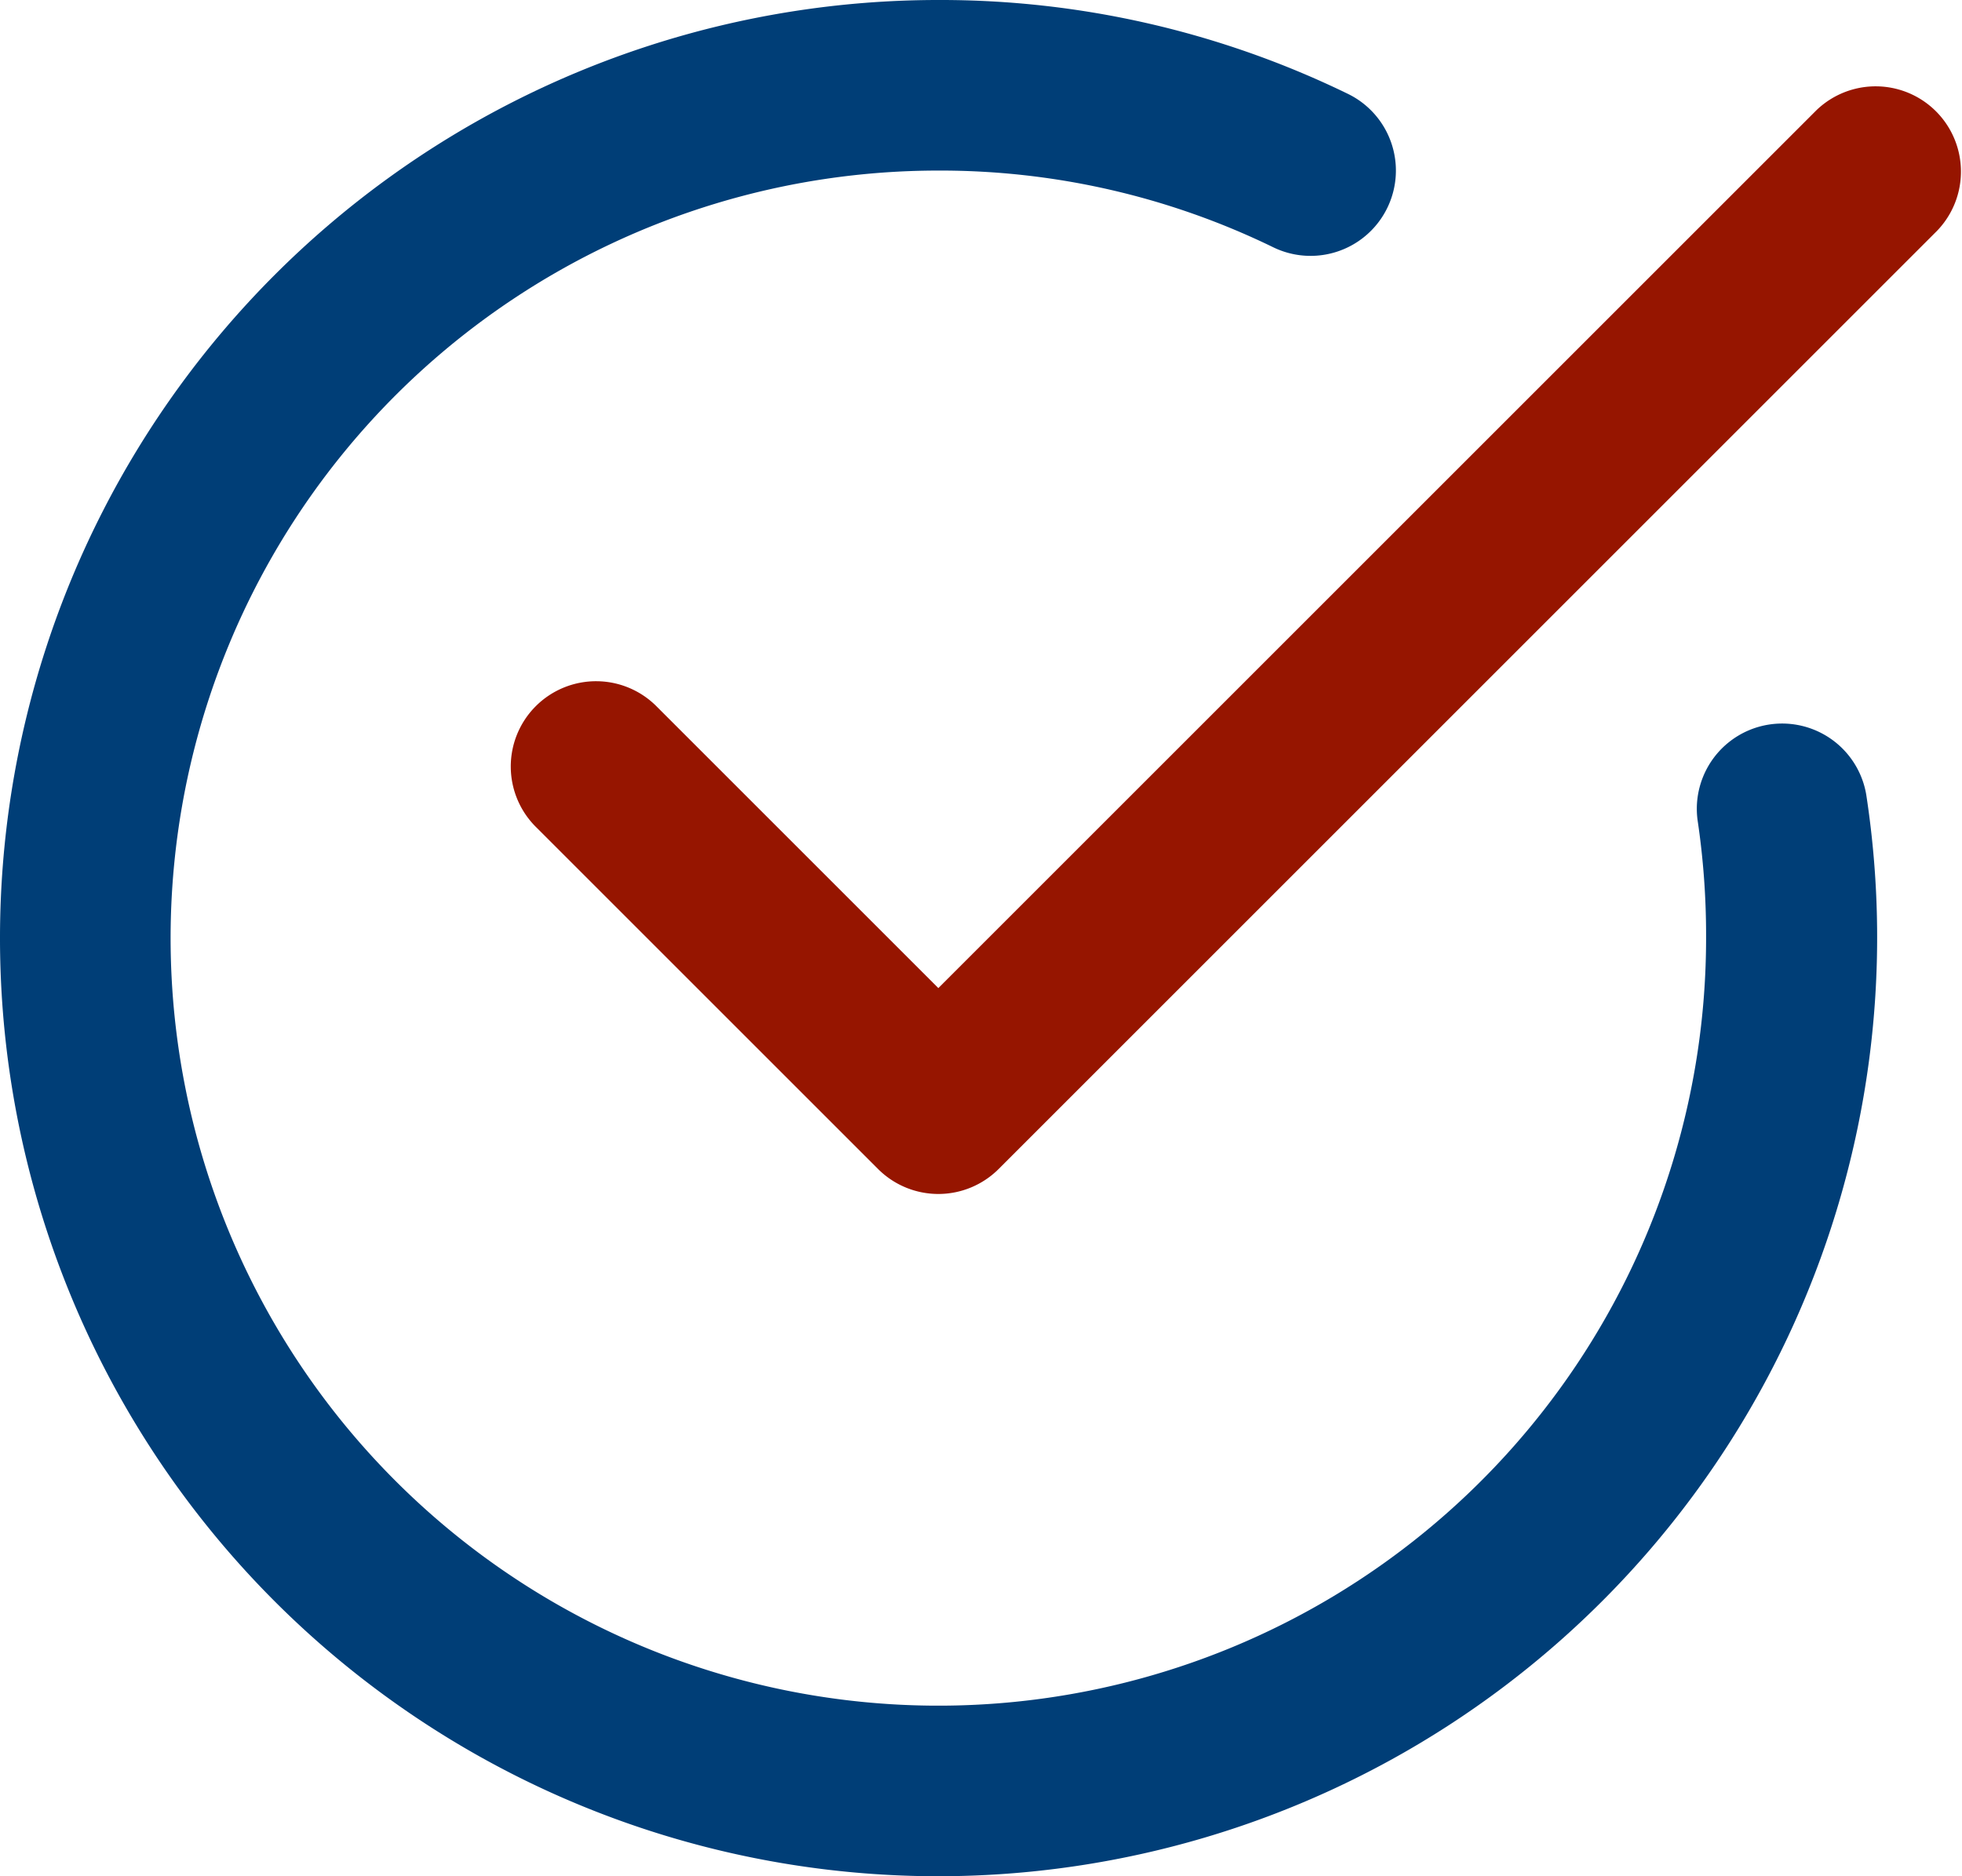
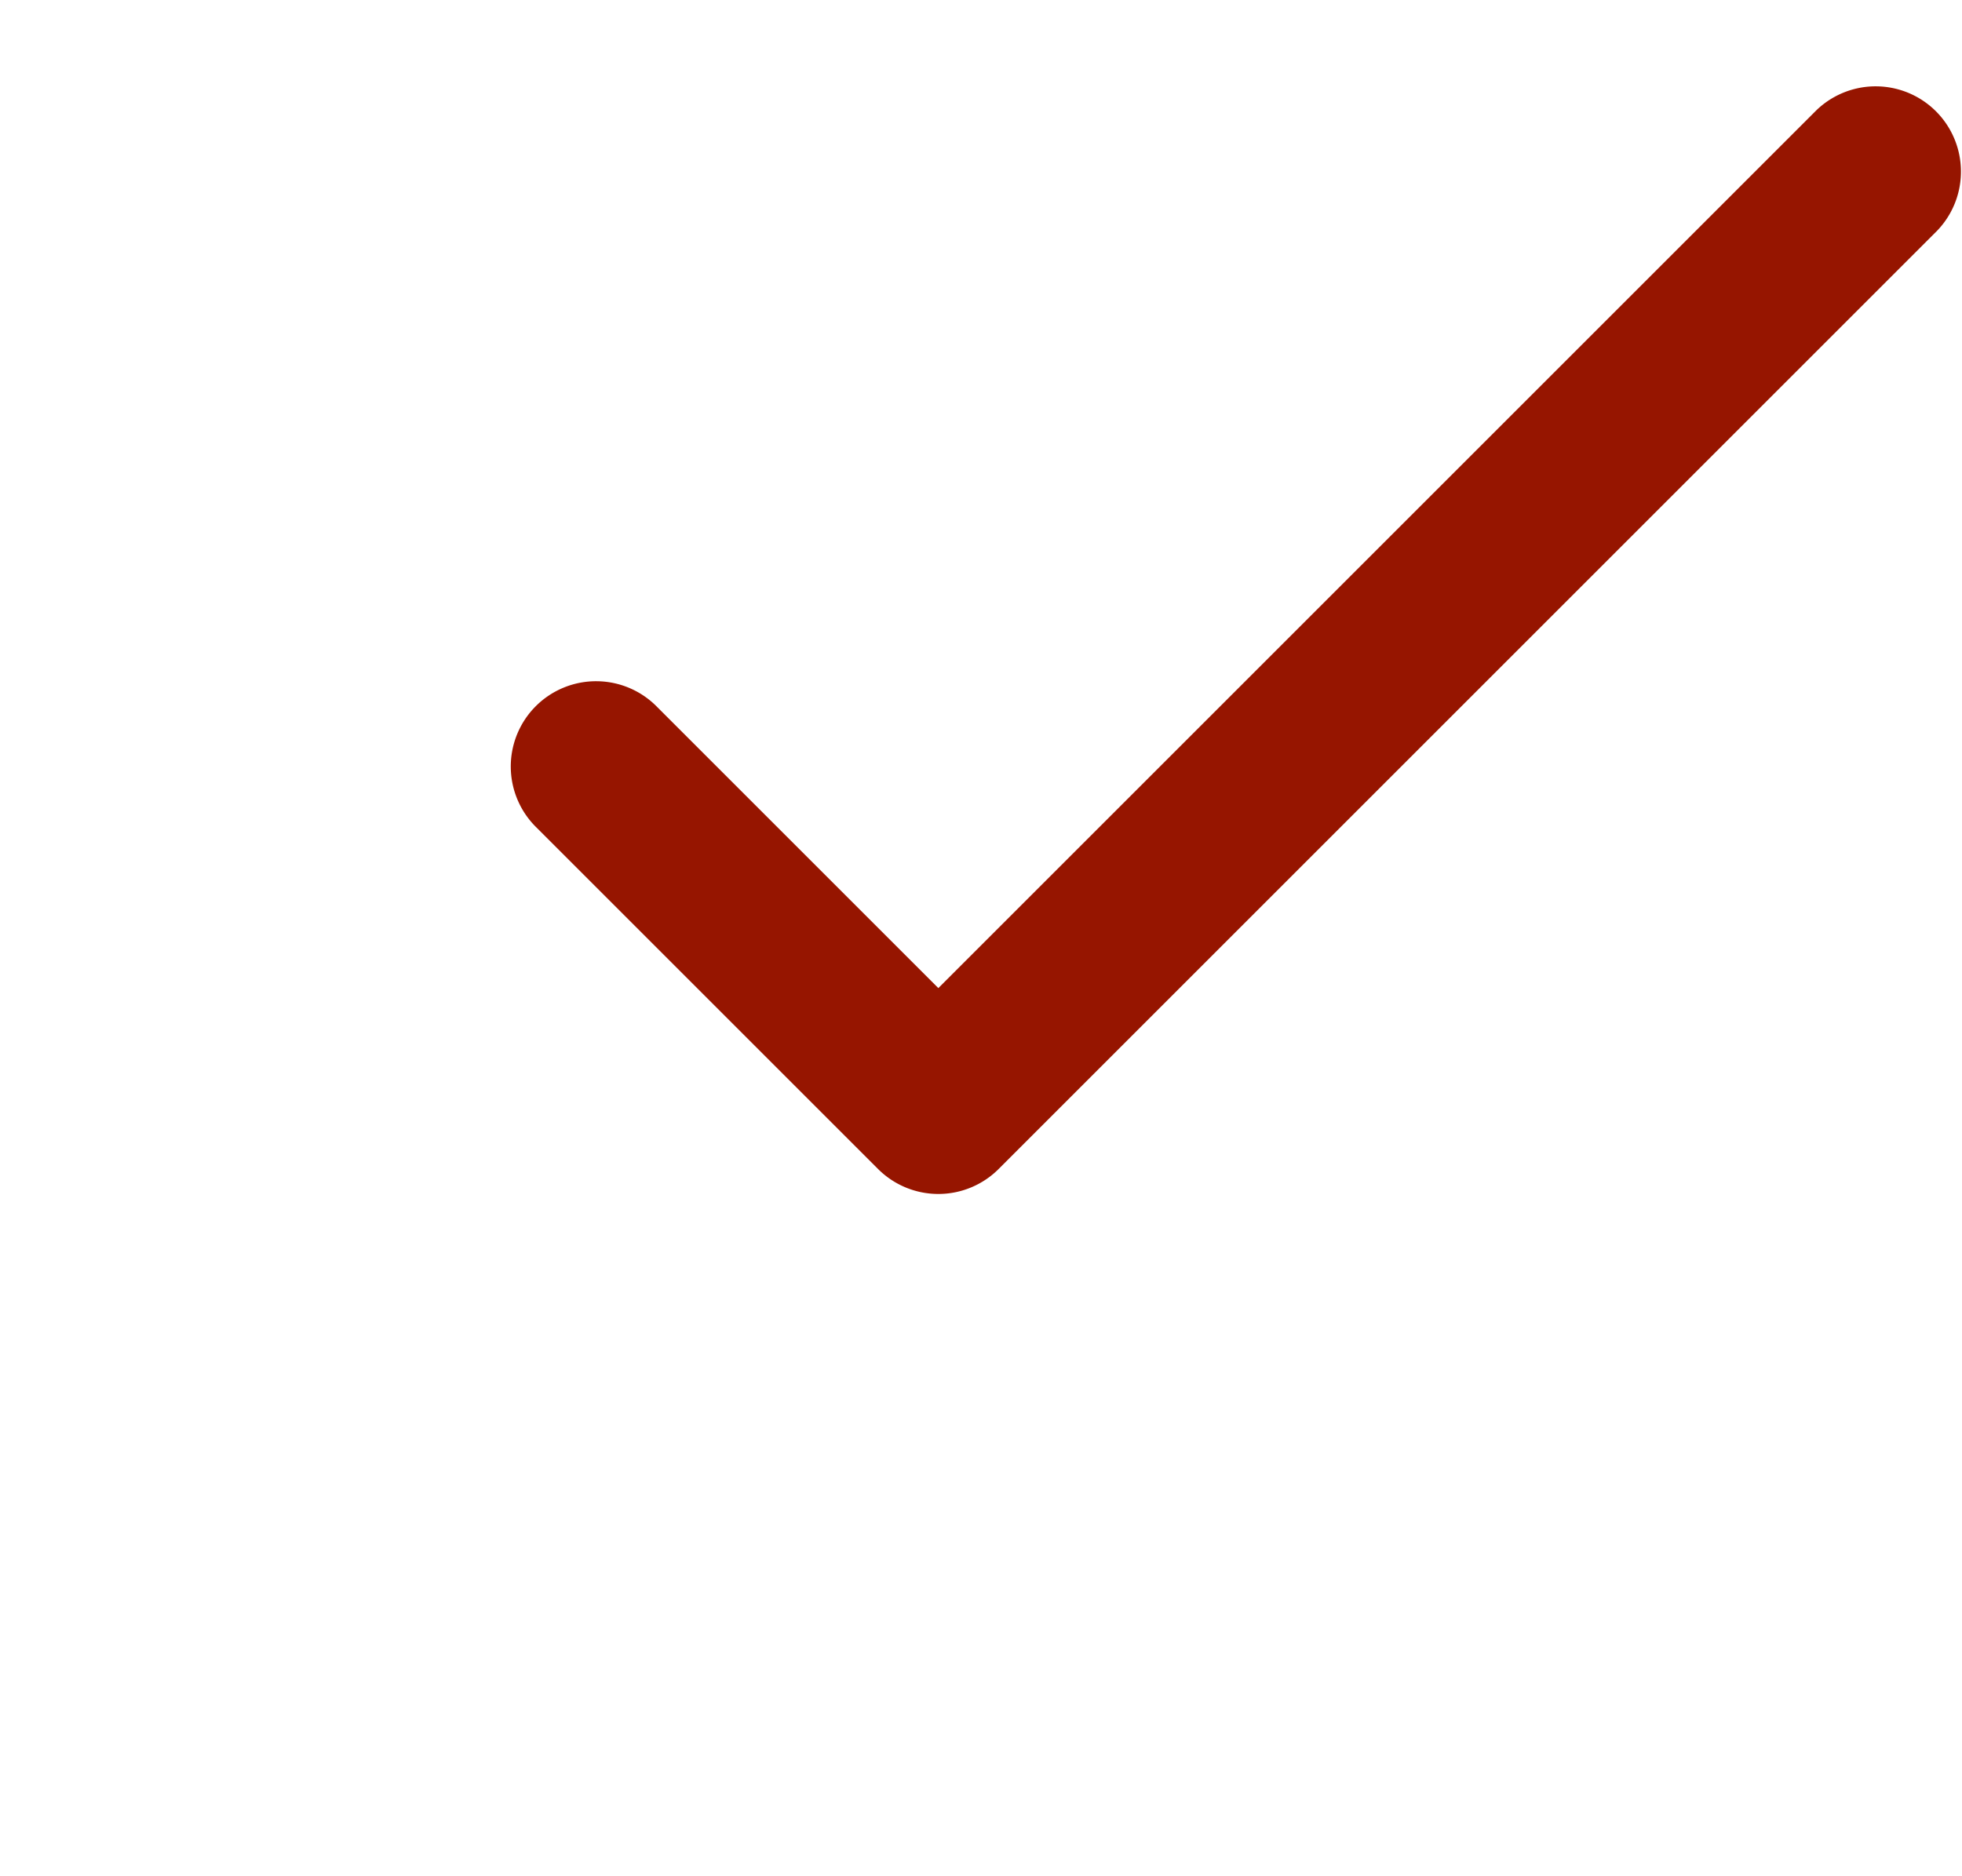
<svg xmlns="http://www.w3.org/2000/svg" width="23" height="22" viewBox="0 0 23 22">
  <g id="n-check-glyph-24" transform="translate(0 -1)">
    <path id="Pfad_143" data-name="Pfad 143" d="M11,15a1,1,0,0,1-.707-.293l-4-4A1,1,0,1,1,7.707,9.293L11,12.586,21.293,2.293a1,1,0,0,1,1.414,1.414l-11,11A1,1,0,0,1,11,15Z" fill="#961500" />
-     <path id="Pfad_144" data-name="Pfad 144" d="M11,23A11,11,0,0,1,11,1a10.9,10.9,0,0,1,4.8,1.1,1,1,0,1,1-.873,1.8A8.912,8.912,0,0,0,11,3a9,9,0,1,0,9,9,9.138,9.138,0,0,0-.1-1.385,1,1,0,0,1,1.977-.3A11.009,11.009,0,0,1,11,23Z" fill="#003e77" />
  </g>
</svg>